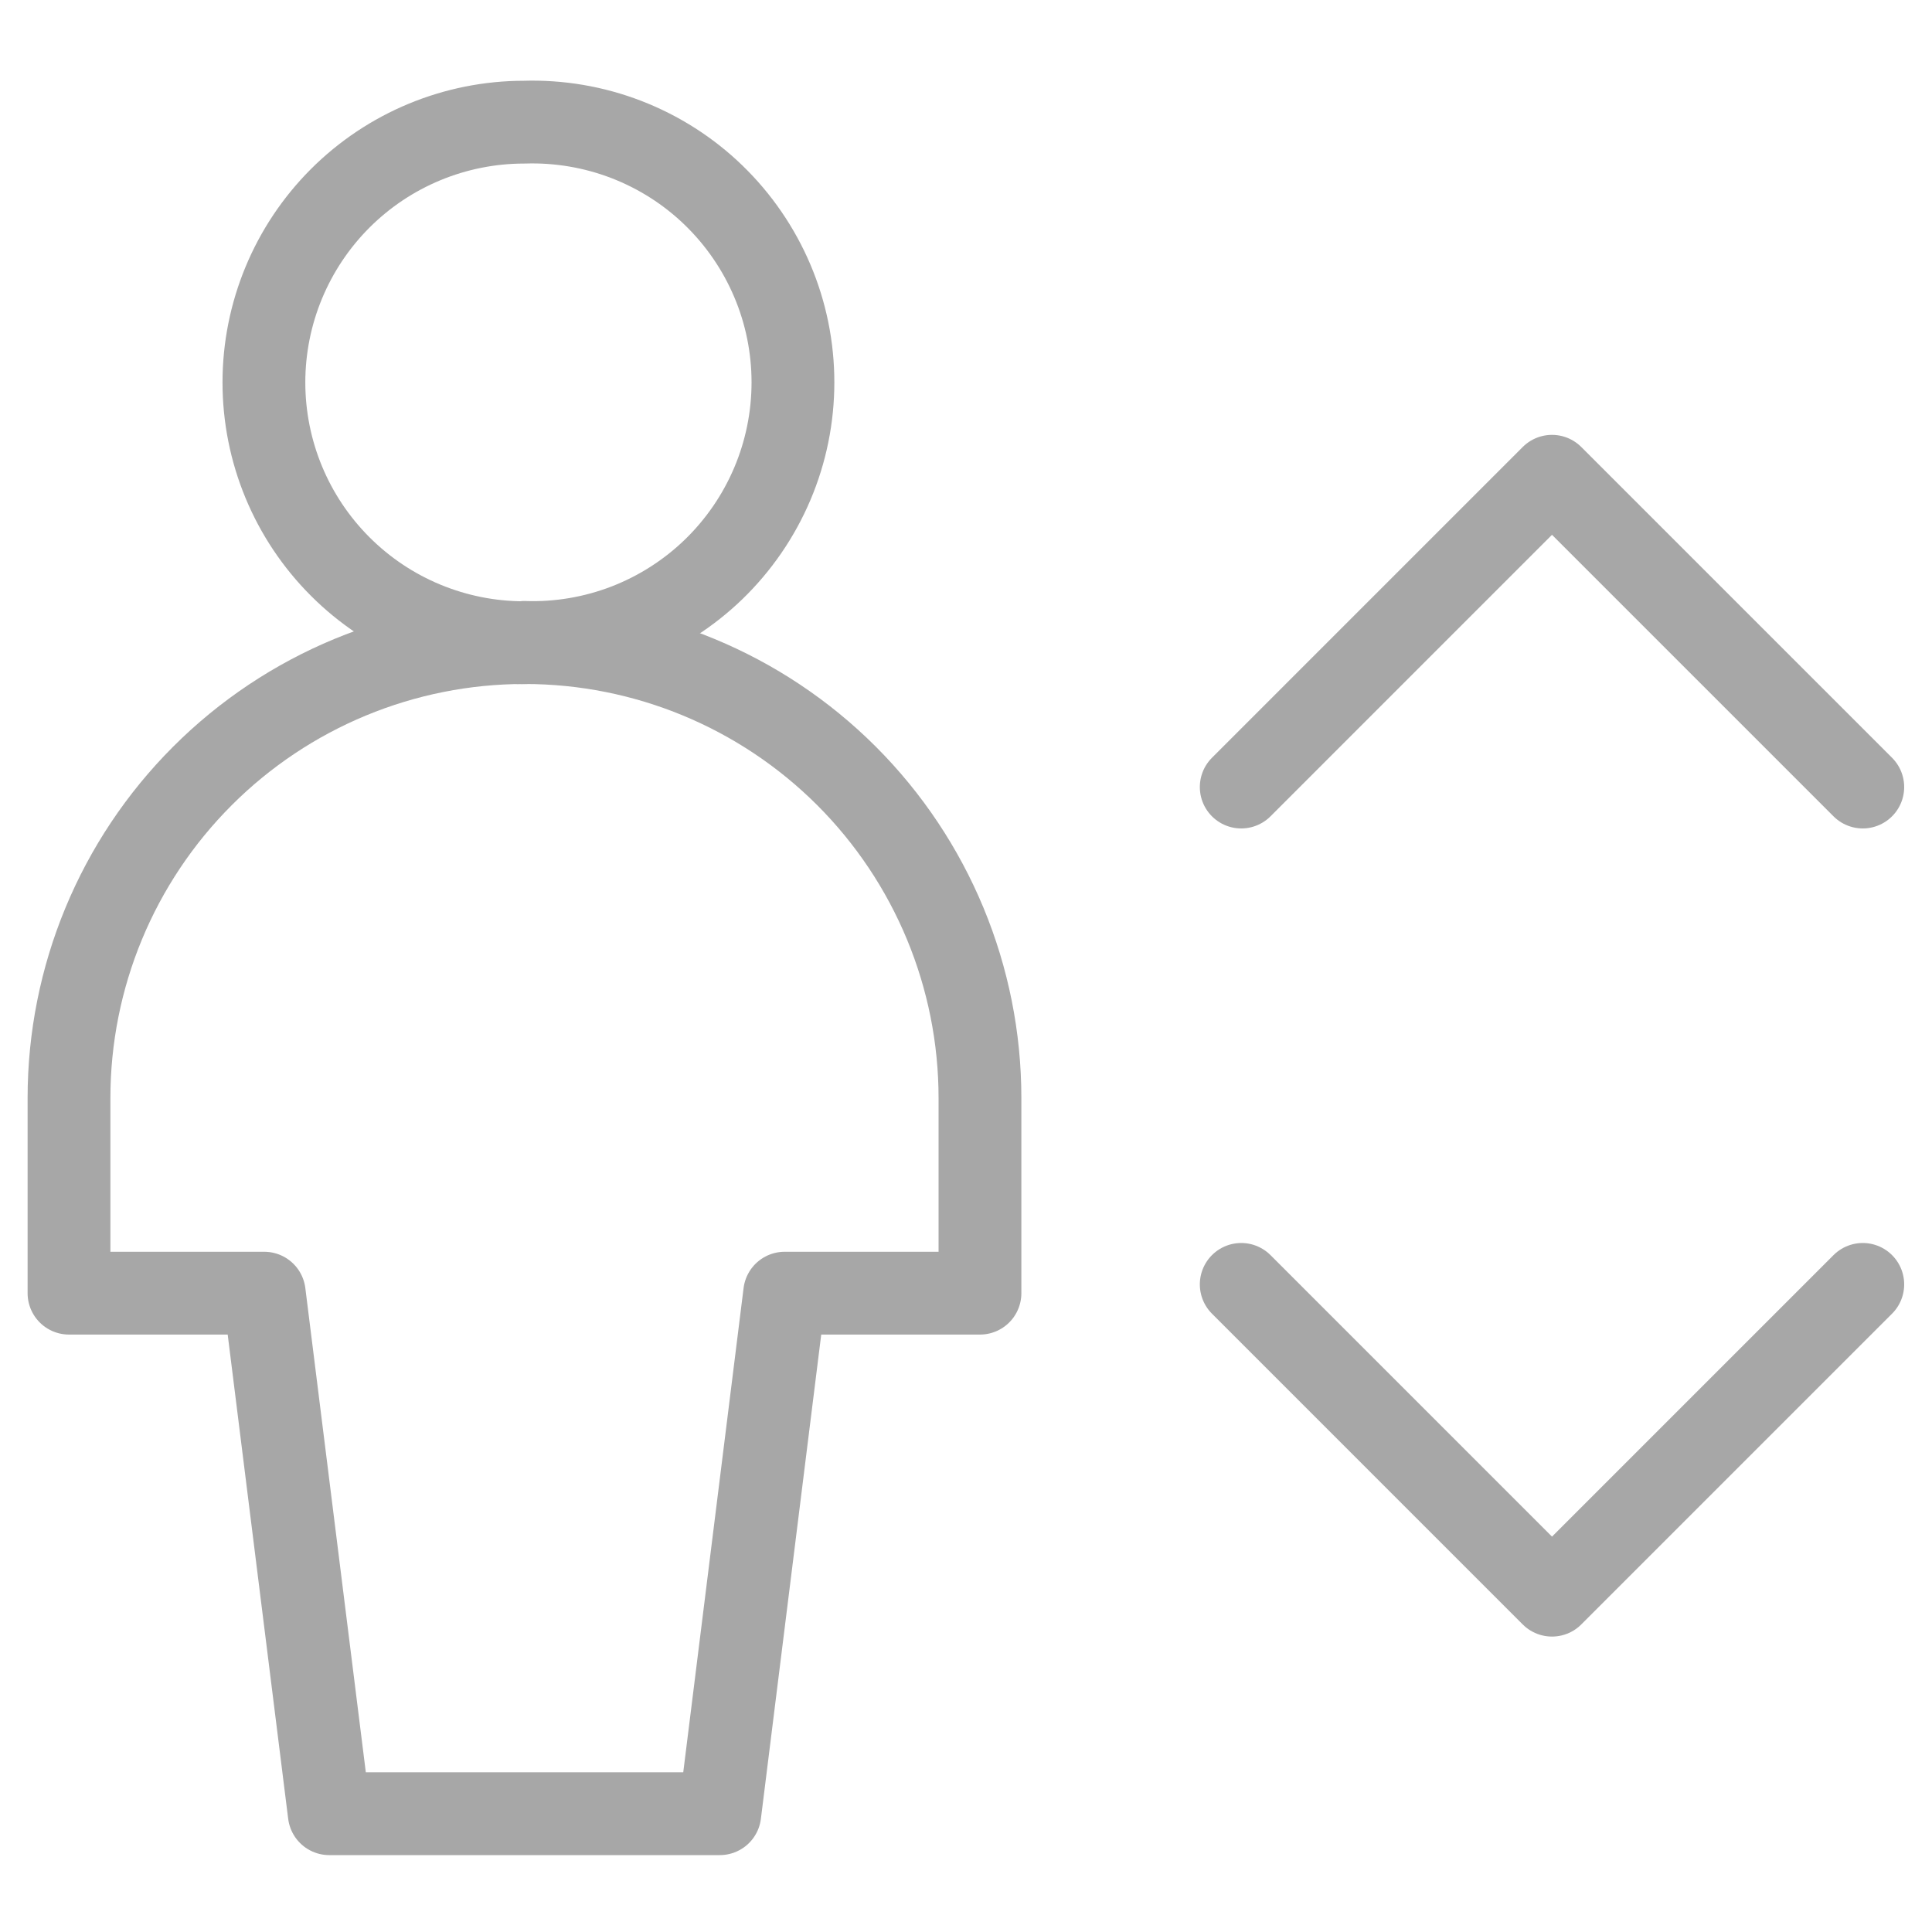
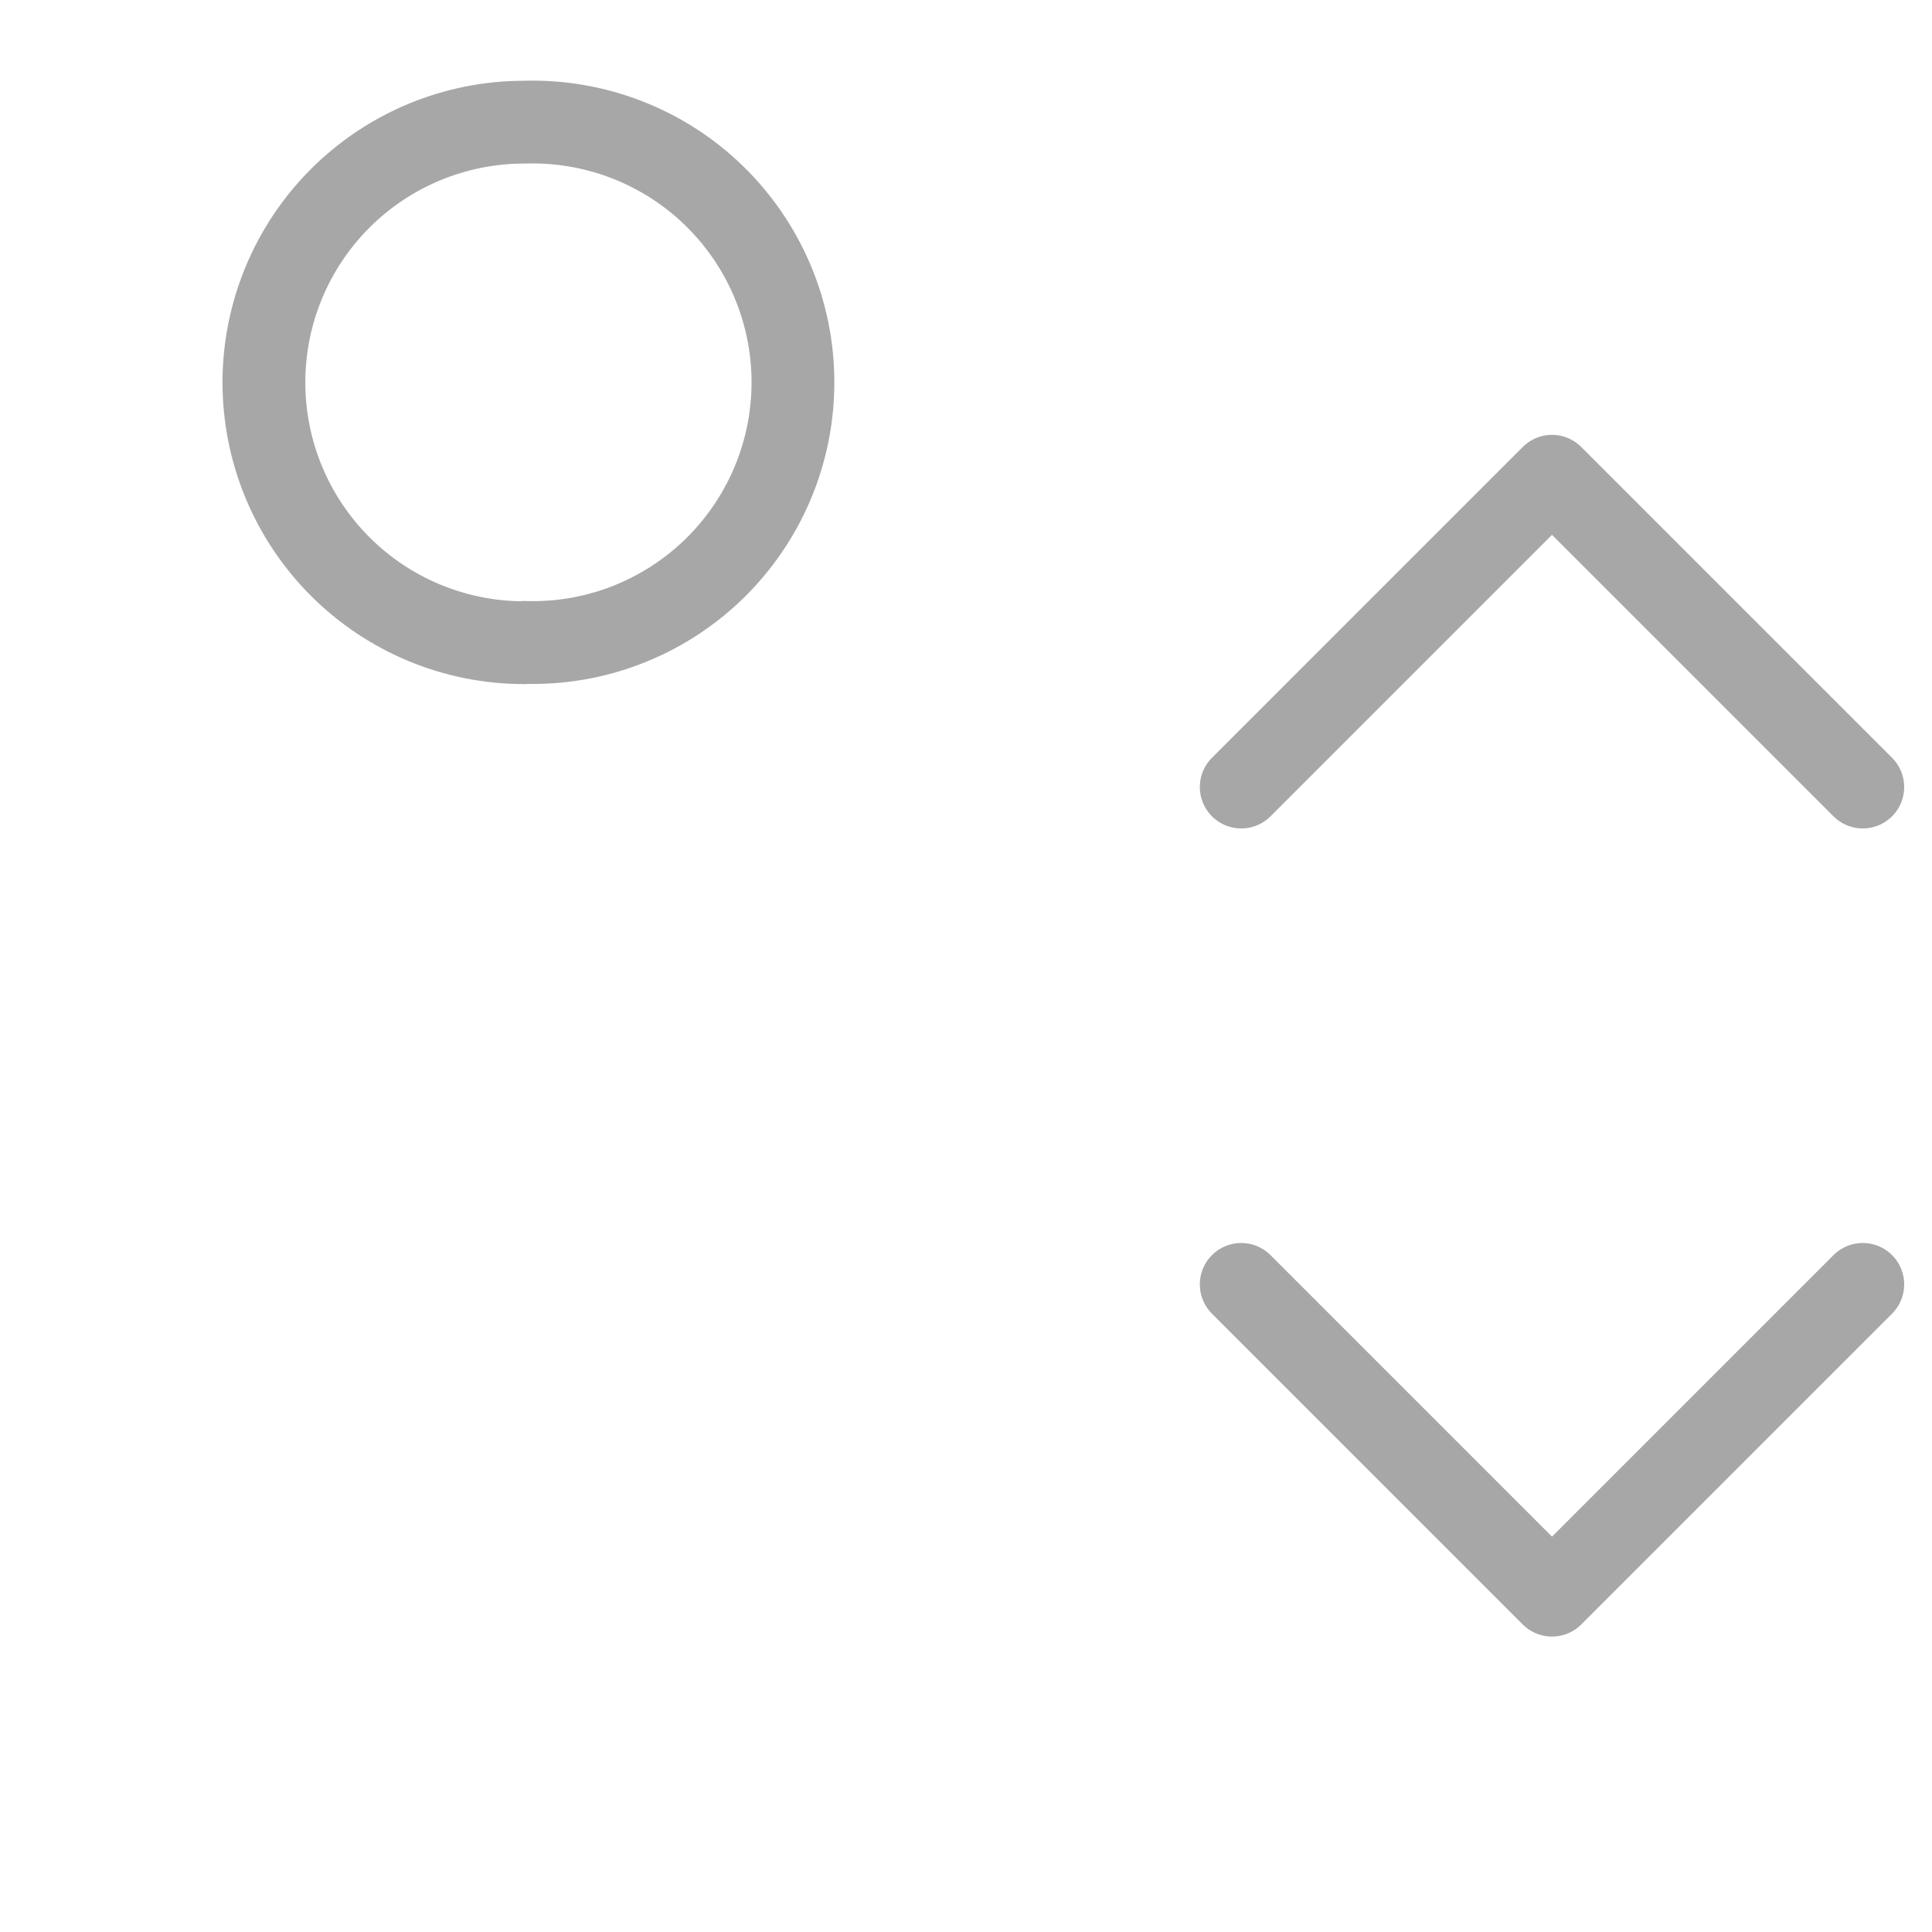
<svg xmlns="http://www.w3.org/2000/svg" width="35" height="35" viewBox="0 0 35 35" fill="none">
  <path d="M22.486 14.258L28.116 8.628L33.746 14.258M22.486 23.268L28.116 28.898L33.746 23.268M9.496 11.638C10.128 11.659 10.758 11.552 11.347 11.325C11.937 11.097 12.475 10.753 12.929 10.314C13.383 9.874 13.744 9.348 13.991 8.766C14.238 8.184 14.365 7.558 14.365 6.926C14.365 6.294 14.238 5.668 13.991 5.086C13.744 4.504 13.383 3.978 12.929 3.538C12.475 3.098 11.937 2.755 11.347 2.527C10.758 2.3 10.128 2.193 9.496 2.213C8.246 2.213 7.046 2.71 6.162 3.594C5.278 4.479 4.781 5.678 4.781 6.928C4.781 8.179 5.278 9.378 6.162 10.262C7.046 11.147 8.246 11.643 9.496 11.643V11.638Z" stroke="#A7A7A7" stroke-width="1.5" stroke-linecap="round" stroke-linejoin="round" />
-   <path d="M17.753 19.892C17.753 17.703 16.883 15.605 15.336 14.057C13.788 12.51 11.69 11.641 9.501 11.641C7.313 11.641 5.214 12.51 3.667 14.057C2.119 15.605 1.25 17.703 1.25 19.892V23.427H4.787L5.965 32.857H13.04L14.215 23.427H17.753V19.892Z" stroke="#A7A7A7" stroke-width="1.5" stroke-linecap="round" stroke-linejoin="round" />
</svg>